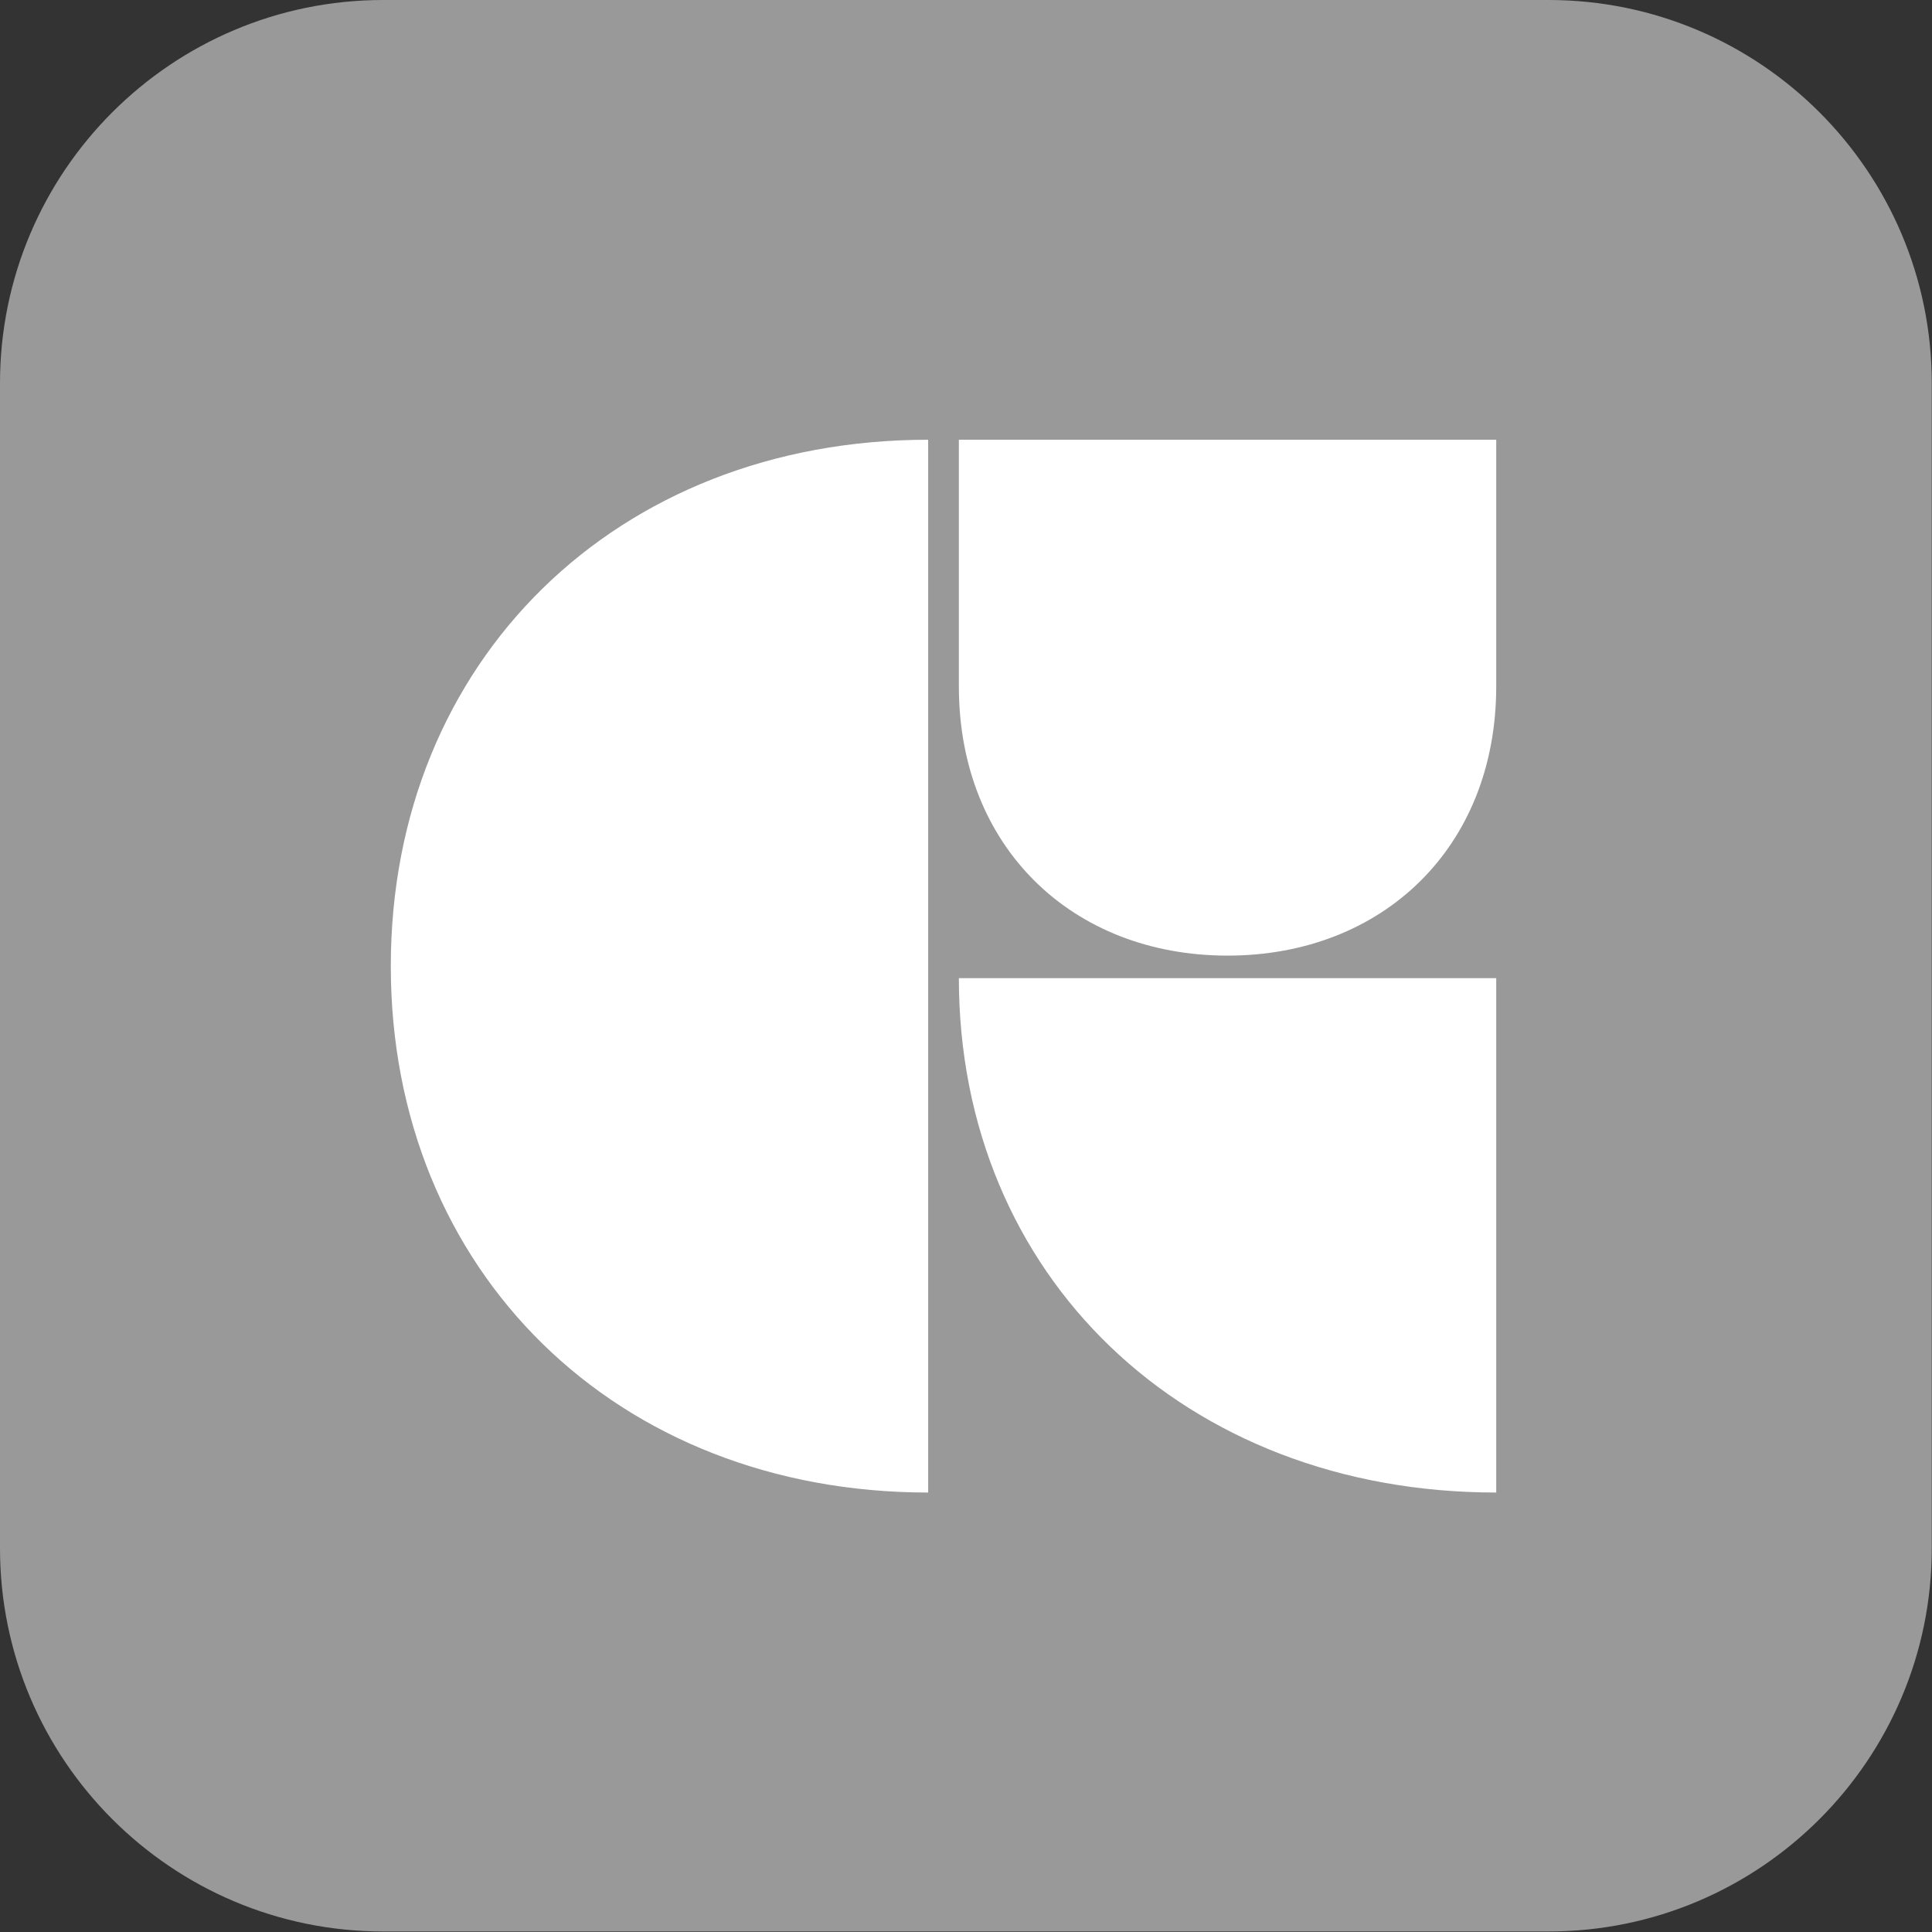
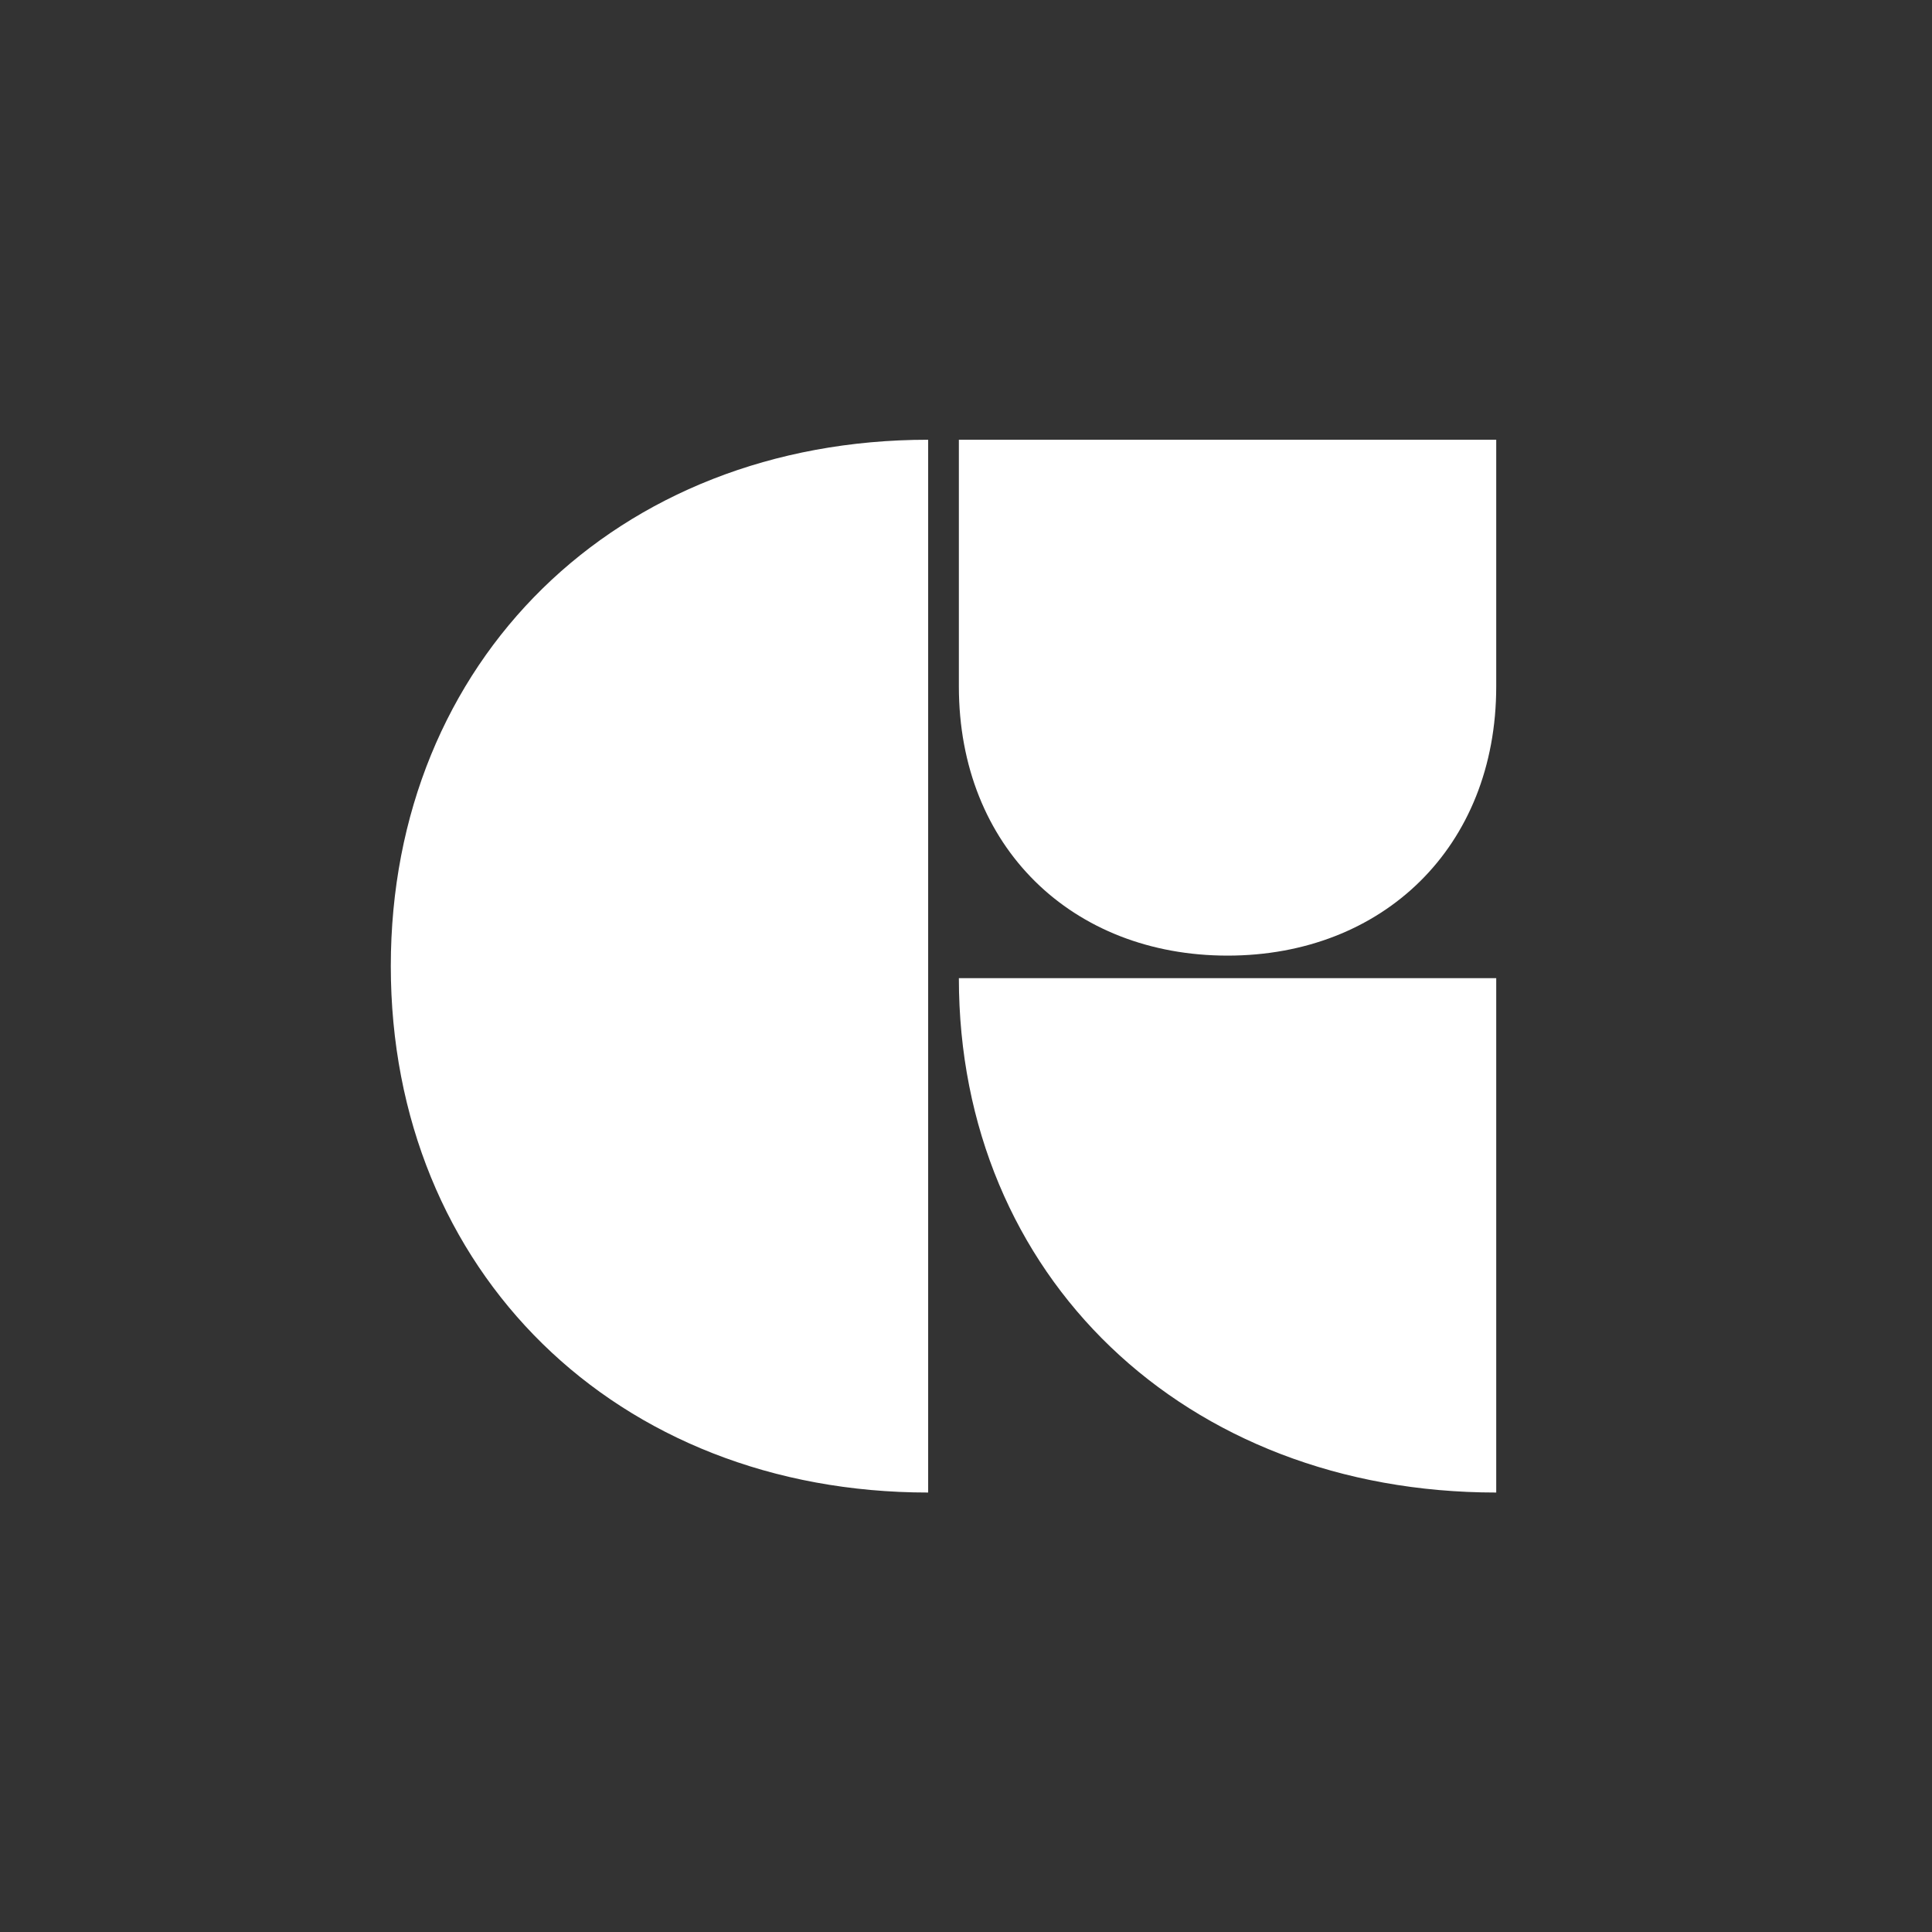
<svg xmlns="http://www.w3.org/2000/svg" xmlns:ns1="http://www.serif.com/" width="100%" height="100%" viewBox="0 0 256 256" version="1.1" xml:space="preserve" style="     fill-rule: evenodd;     clip-rule: evenodd;     stroke-linejoin: round;     stroke-miterlimit: 2;   ">
  <rect x="0" y="0" width="256" height="256" fill="#333333" stroke="none" />
  <g transform="matrix(1,0,0,1,-612,0)">
-     <rect id="icon-glyphs" x="612" y="0" width="256" height="256" style="fill: none" />
    <g id="icon-glyphs1" ns1:id="icon-glyphs">
      <g transform="matrix(1.015,0,0,1.012,612,0)">
-         <path d="M252.186,50.171C252.186,22.481 229.768,0 202.156,0L50.03,0C22.418,0 0,22.481 0,50.171L0,202.725C0,230.415 22.418,252.896 50.03,252.896L202.156,252.896C229.768,252.896 252.186,230.415 252.186,202.725L252.186,50.171Z" style="fill: #999999" />
-       </g>
+         </g>
      <g transform="matrix(0.775,0,0,0.775,663.783,58.269)">
        <path d="M97.125,42.171C97.125,69.686 116.55,88.2 143.062,88.2C169.575,88.2 189,69.686 189,42.171L189,0L97.125,0L97.125,42.171ZM97.125,92.057C97.125,142.971 135.712,180 189,180L189,92.057L97.125,92.057ZM91.875,0C38.588,0 0,37.8 0,90C0,142.2 38.588,180 91.875,180L91.875,0Z" style="fill: white; fill-rule: nonzero" />
      </g>
    </g>
  </g>
</svg>